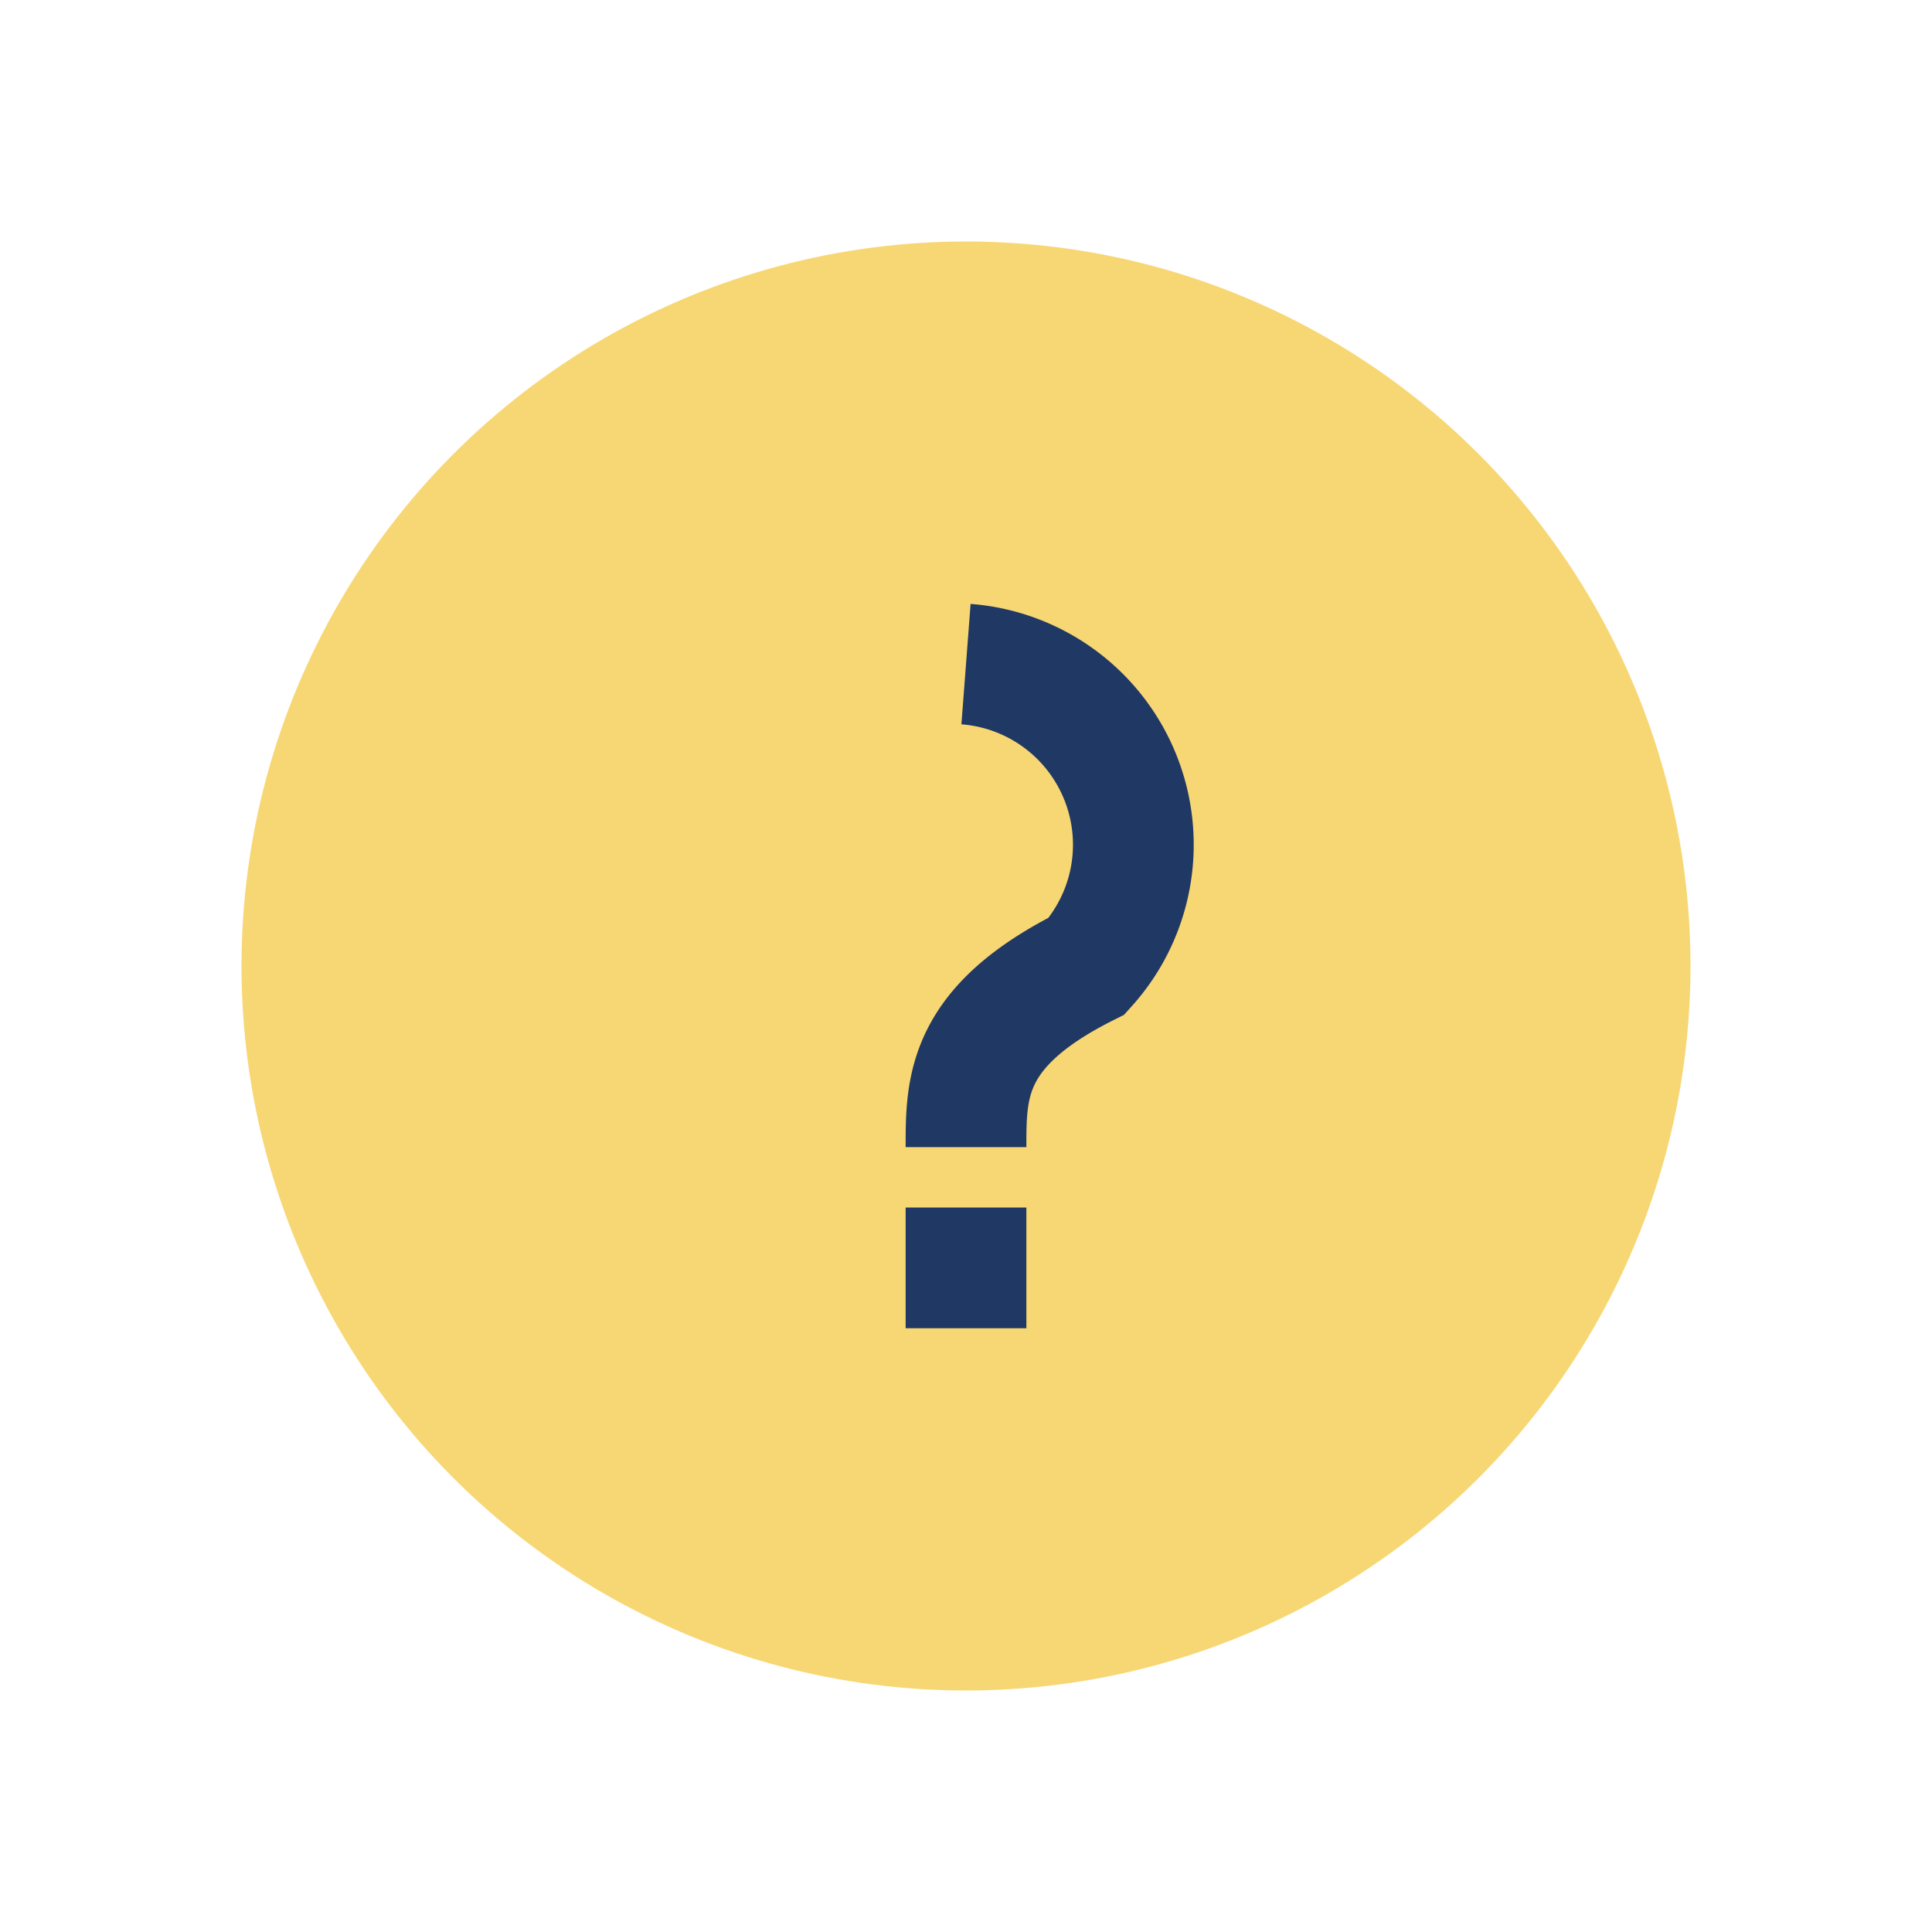
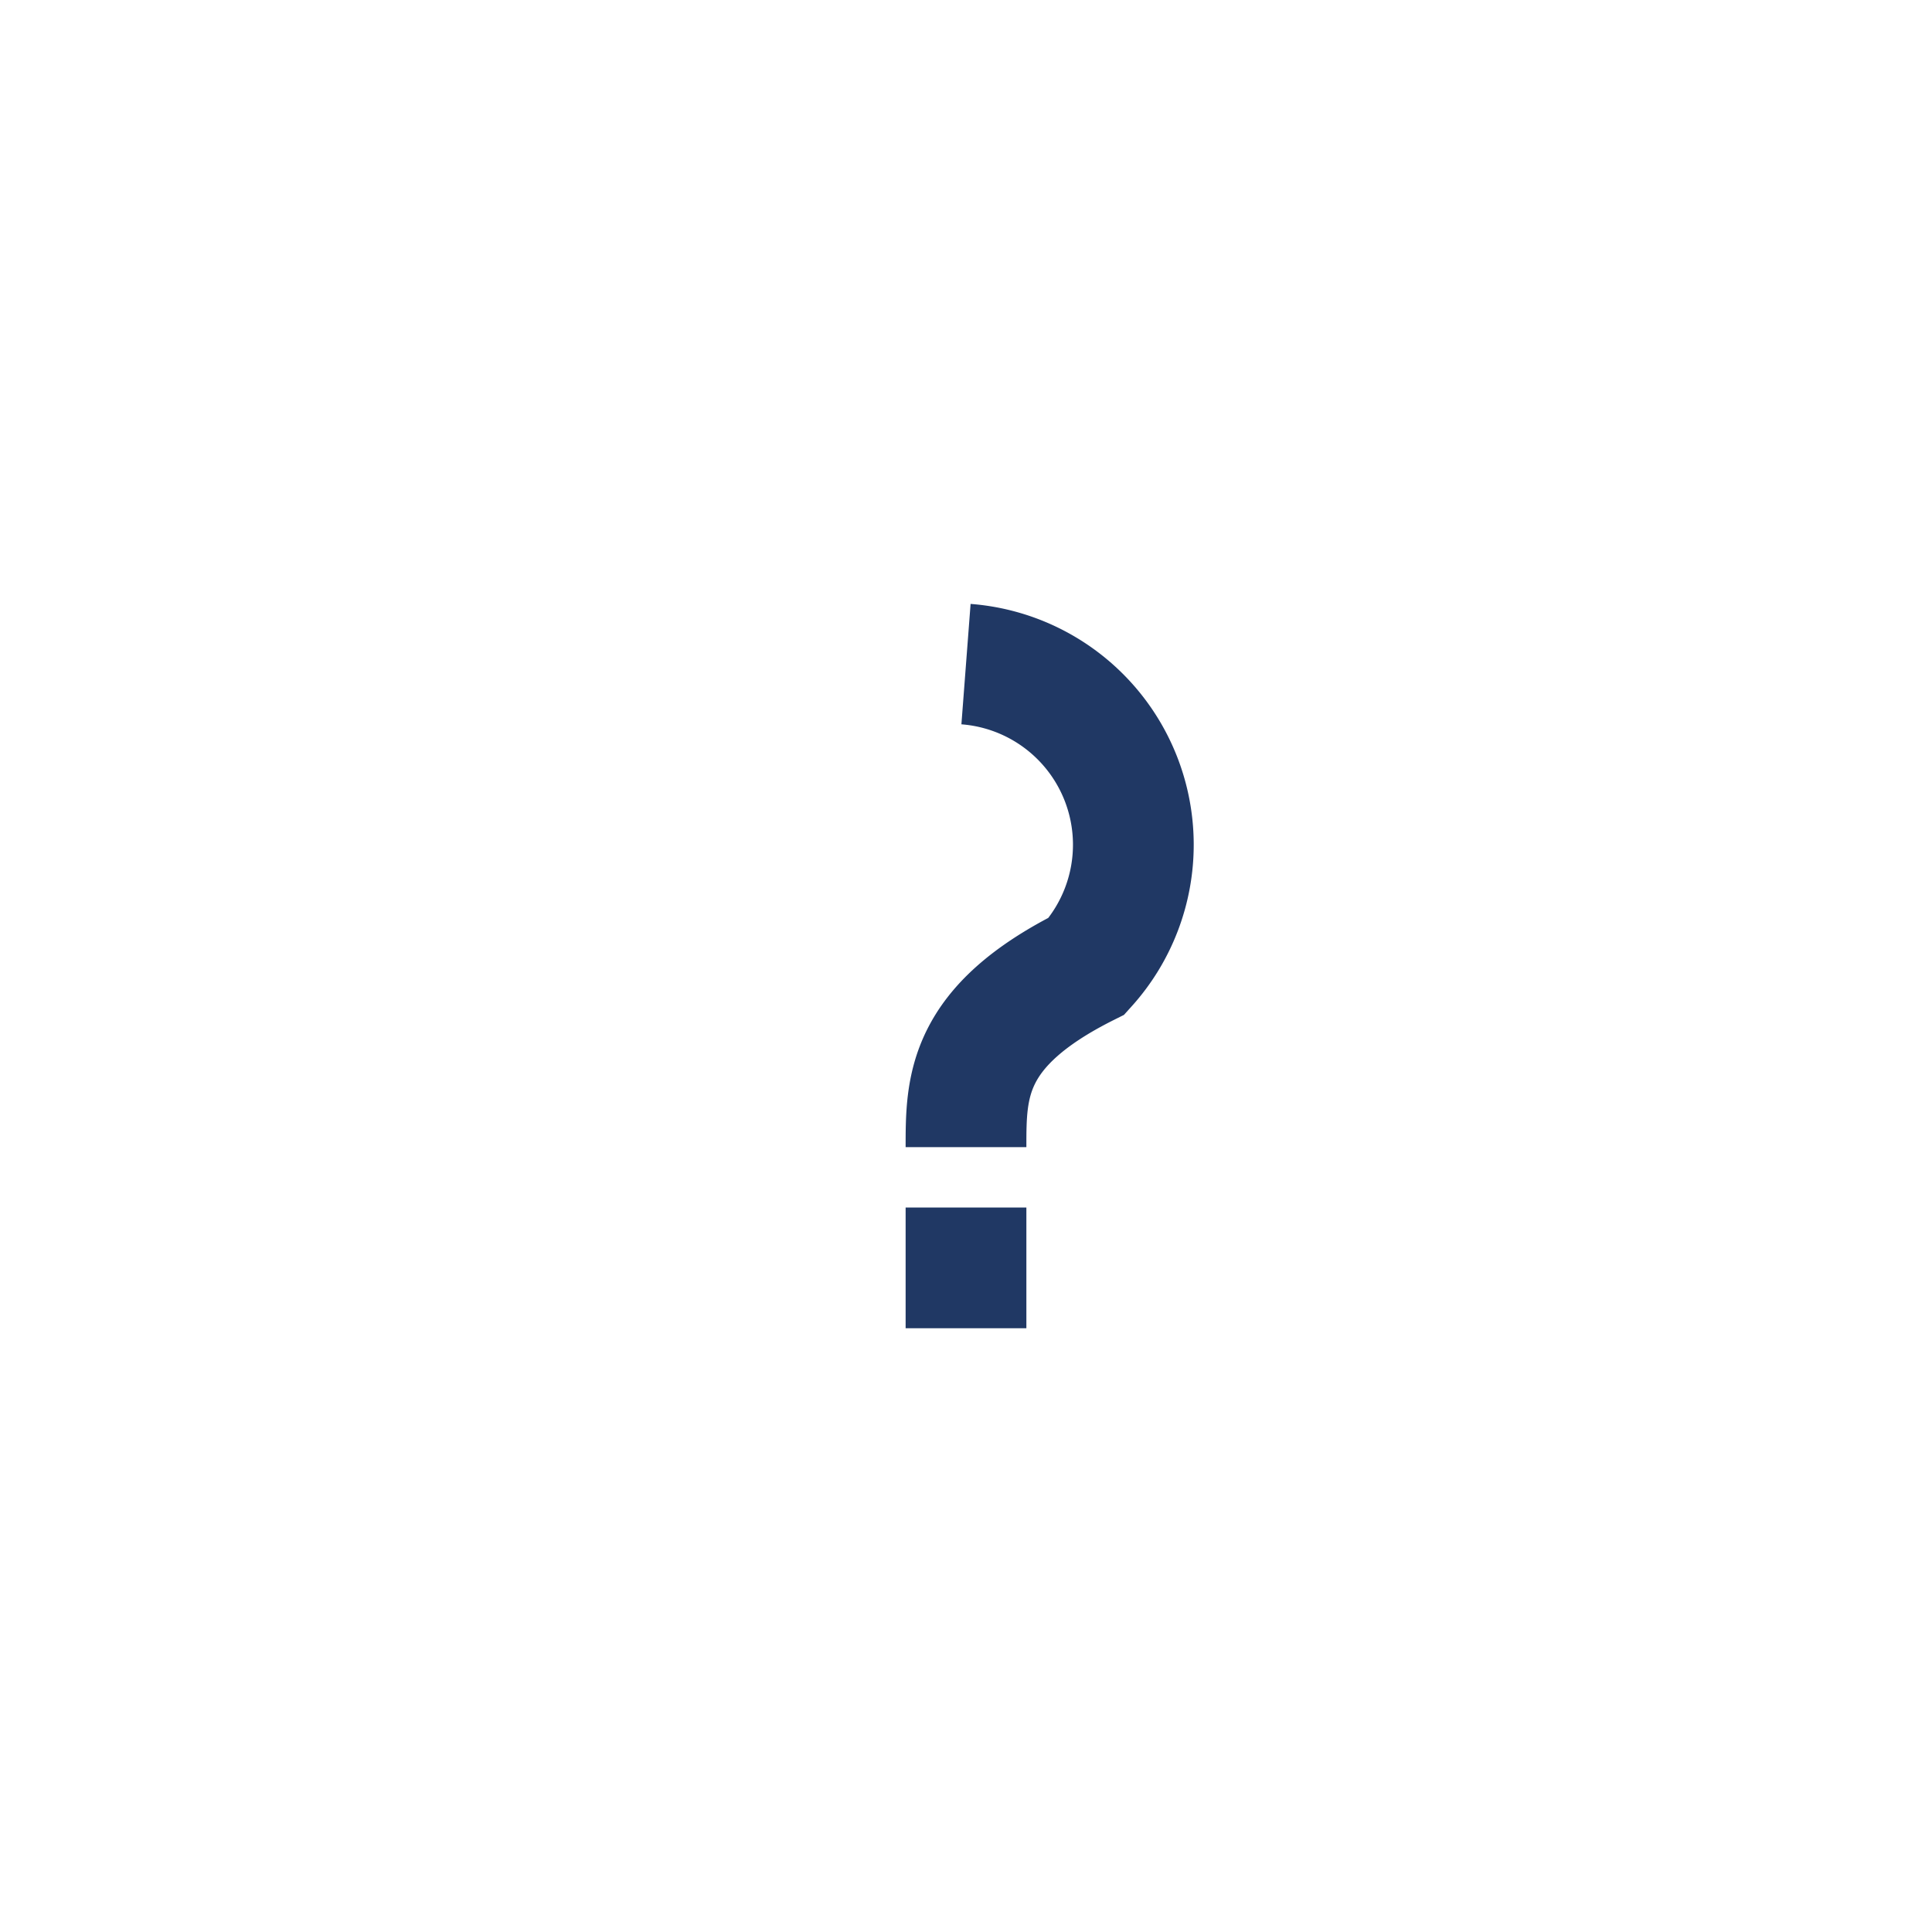
<svg xmlns="http://www.w3.org/2000/svg" width="32" height="32" viewBox="0 0 32 32">
-   <circle cx="16" cy="16" r="12" fill="#F7D774" />
  <path d="M16 22v-2m0-9a3 3 0 0 1 2 5c-2 1-2 2-2 3" stroke="#203864" stroke-width="2" fill="none" />
</svg>